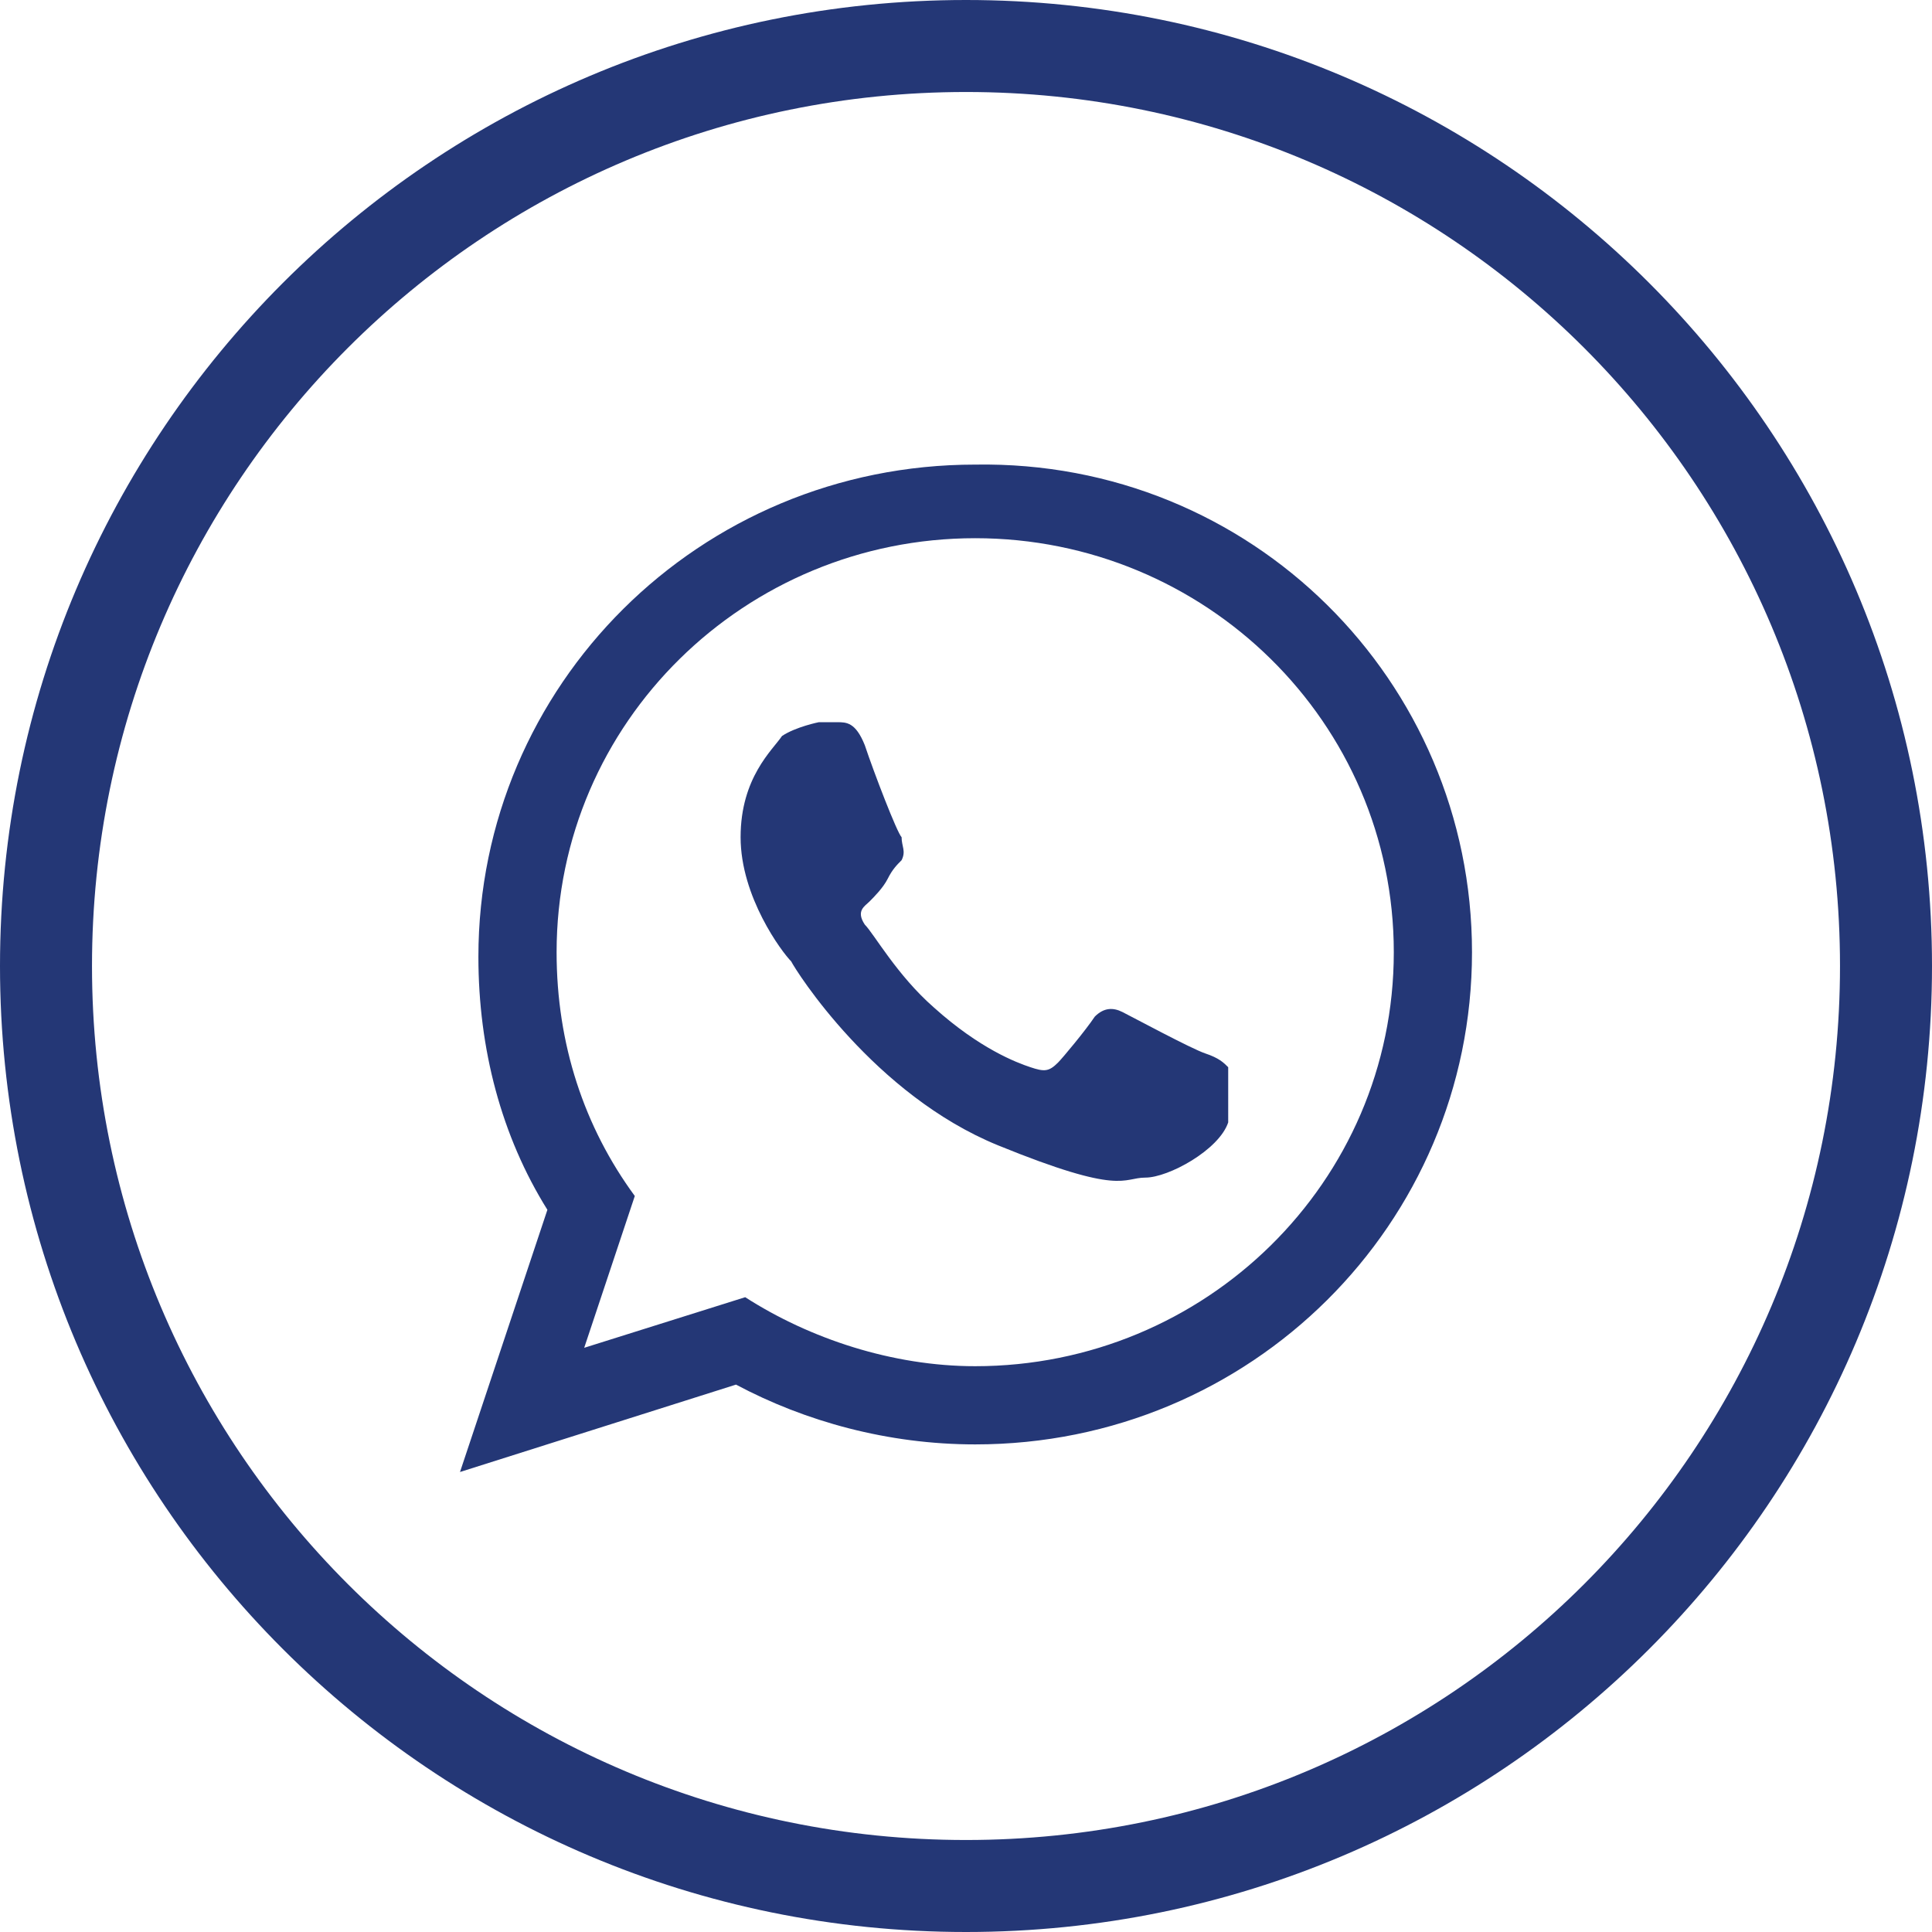
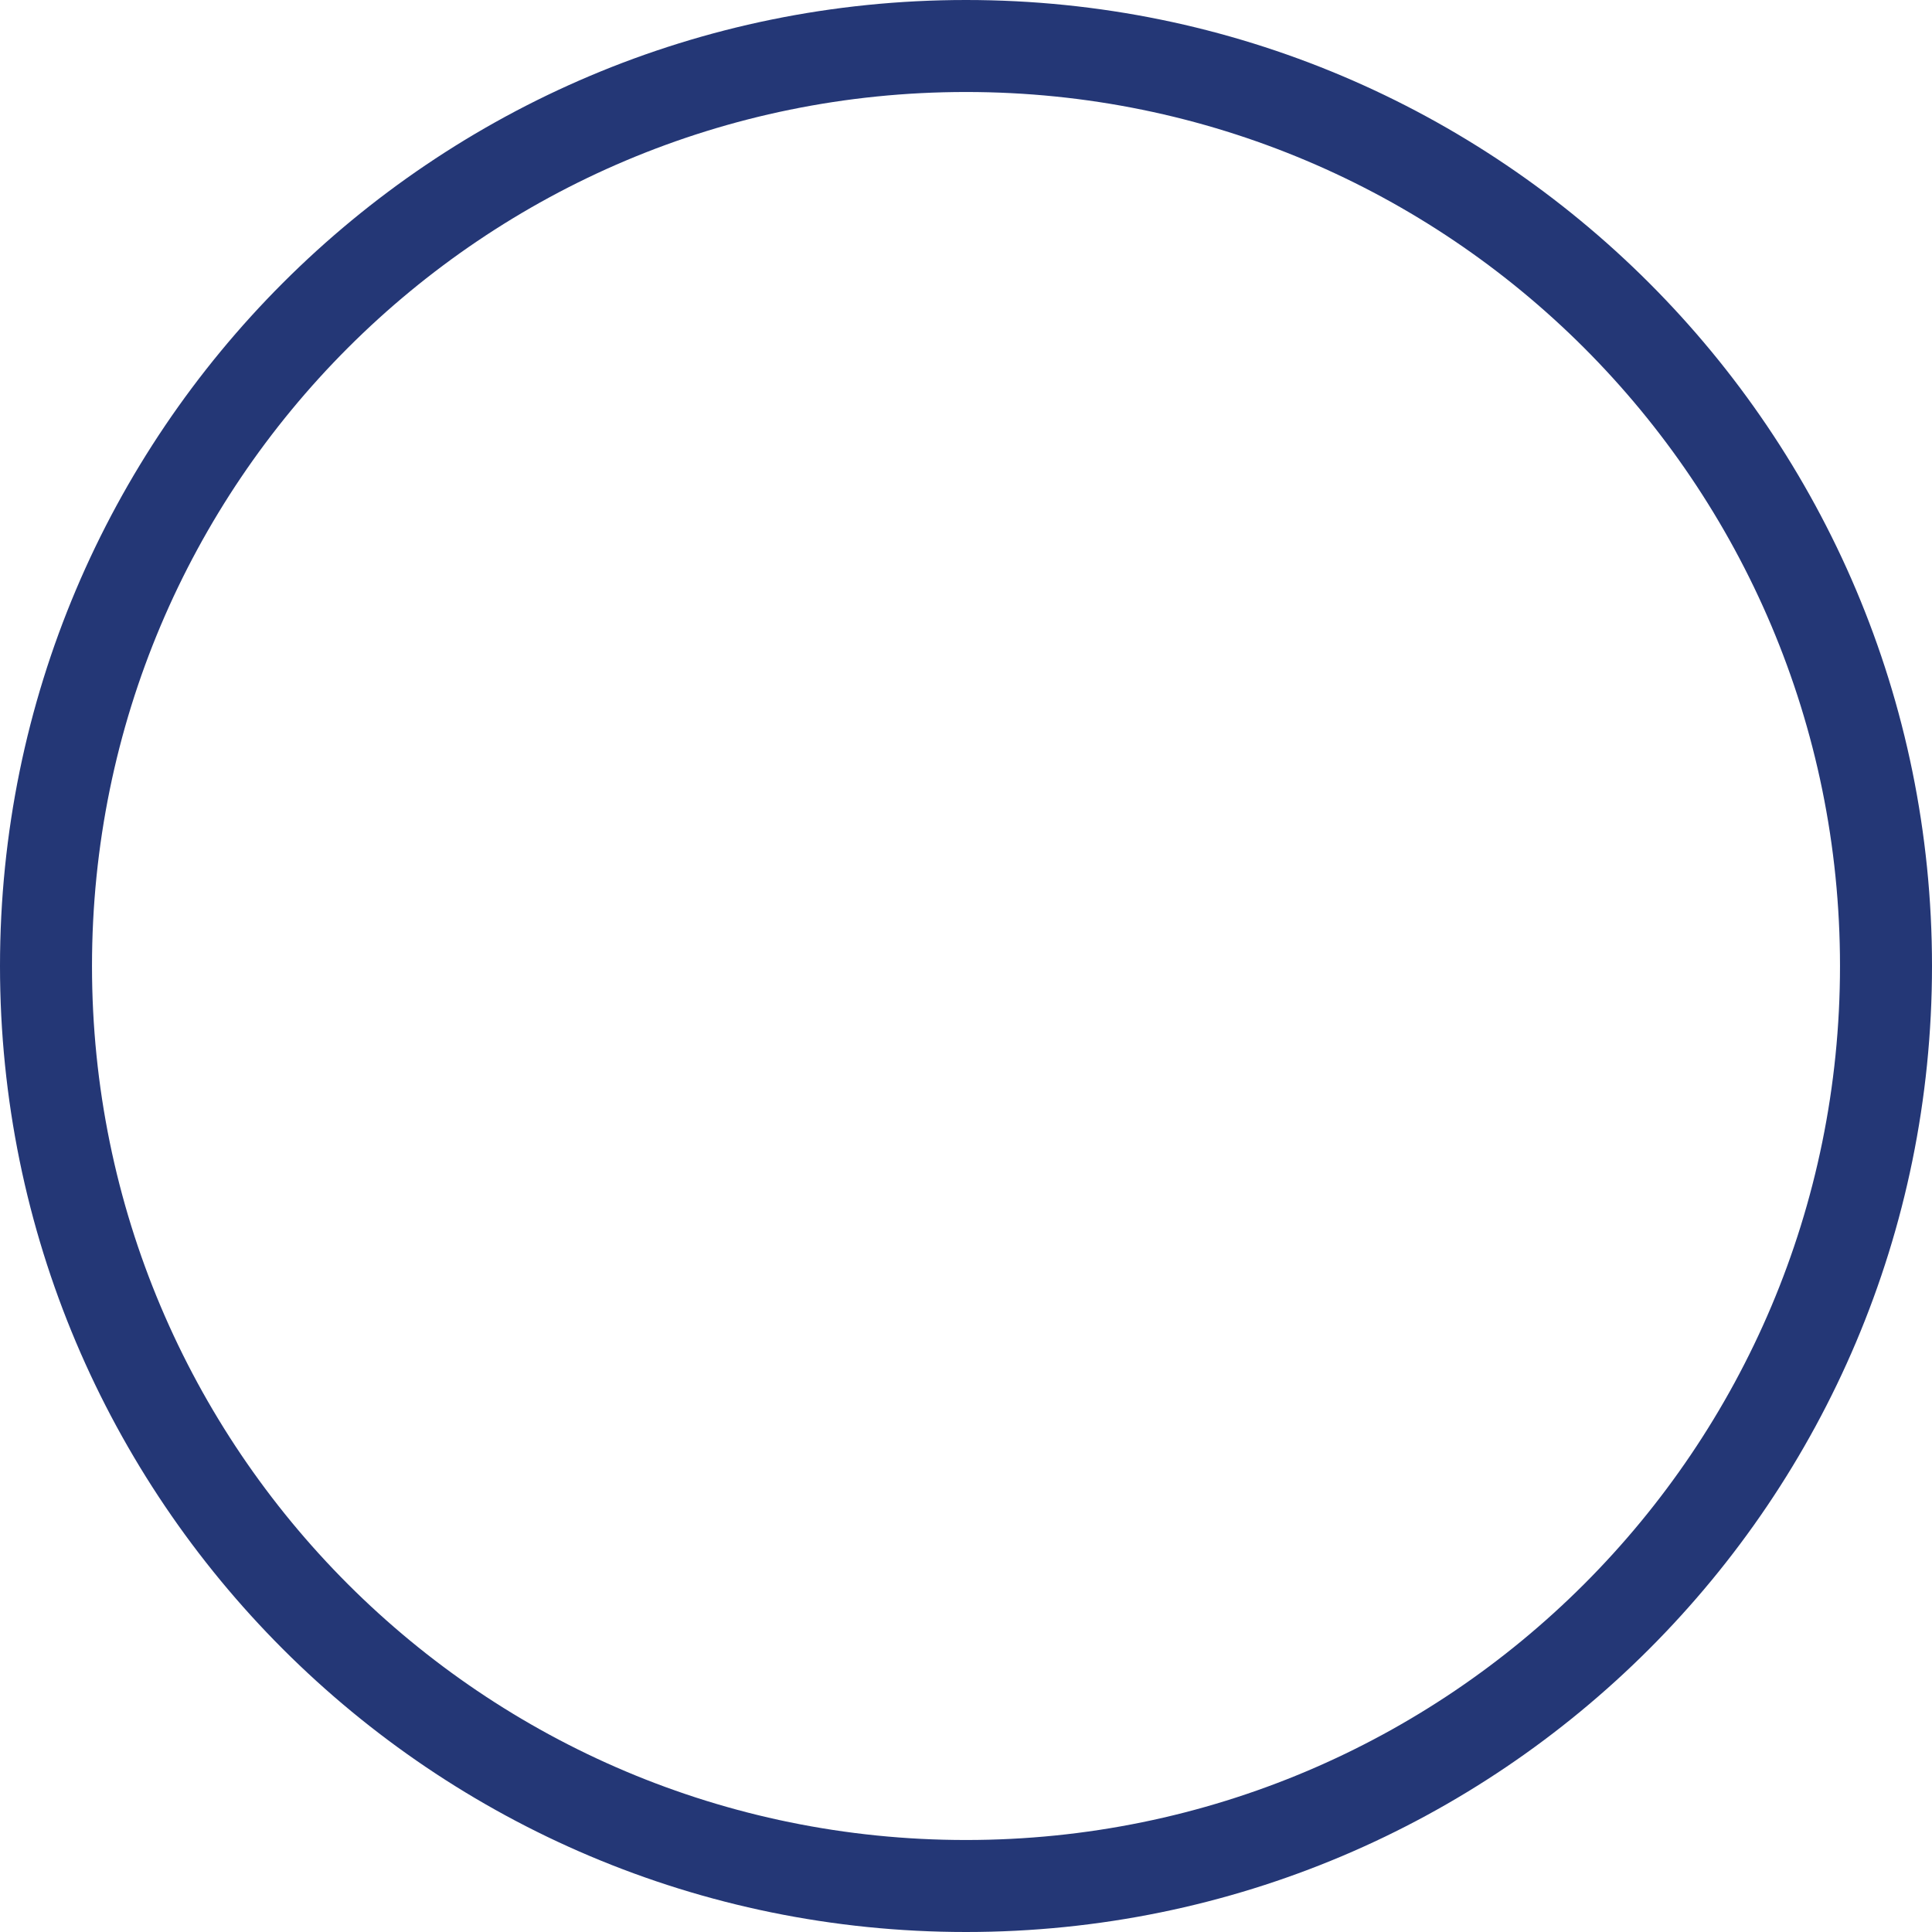
<svg xmlns="http://www.w3.org/2000/svg" version="1.1" id="Layer_1" x="0px" y="0px" viewBox="0 0 42 42" style="enable-background:new 0 0 42 42;" xml:space="preserve">
  <style type="text/css">
	.st0{fill:#243776;}
	.st1{fill-rule:evenodd;clip-rule:evenodd;fill:#243776;}
</style>
  <g>
    <path class="st0" d="M21,0C9.4,0,0,9.4,0,21s9.4,21,21,21s21-9.4,21-21S32.6,0,21,0z M21,40C10.5,40,2,31.5,2,21S10.5,2,21,2   s19,8.5,19,19S31.5,40,21,40z" />
  </g>
  <g>
    <g>
-       <path class="st1" d="M32,20.7c0,5.9-4.8,10.7-10.8,10.7c-1.9,0-3.7-0.5-5.2-1.3L10,32l1.9-5.7c-1-1.6-1.5-3.5-1.5-5.5    c0-5.9,4.8-10.7,10.8-10.7C27.2,10,32,14.8,32,20.7L32,20.7z M21.2,11.7c-5,0-9.1,4-9.1,9c0,2,0.6,3.8,1.7,5.3l-1.1,3.3l3.5-1.1    c1.4,0.9,3.2,1.5,5,1.5c5,0,9.1-4,9.1-9C30.3,15.7,26.2,11.7,21.2,11.7L21.2,11.7z M26.7,23.2c-0.1-0.1-0.2-0.2-0.5-0.3    c-0.3-0.1-1.6-0.8-1.8-0.9c-0.2-0.1-0.4-0.1-0.6,0.1c-0.2,0.3-0.7,0.9-0.8,1c-0.2,0.2-0.3,0.2-0.6,0.1c-0.3-0.1-1.1-0.4-2.1-1.3    c-0.8-0.7-1.3-1.6-1.5-1.8c-0.2-0.3,0-0.4,0.1-0.5c0.1-0.1,0.3-0.3,0.4-0.5c0.1-0.2,0.2-0.3,0.3-0.4c0.1-0.2,0-0.3,0-0.5    c-0.1-0.1-0.6-1.4-0.8-2c-0.2-0.5-0.4-0.5-0.6-0.5c-0.2,0-0.4,0-0.4,0s-0.5,0.1-0.8,0.3c-0.2,0.3-0.9,0.9-0.9,2.2    c0,1.3,0.9,2.5,1.1,2.7c0.1,0.2,1.8,2.9,4.5,4c2.7,1.1,2.7,0.7,3.2,0.7c0.5,0,1.6-0.6,1.8-1.2C26.7,23.8,26.7,23.3,26.7,23.2    L26.7,23.2z M26.7,23.2" />
-     </g>
+       </g>
  </g>
</svg>